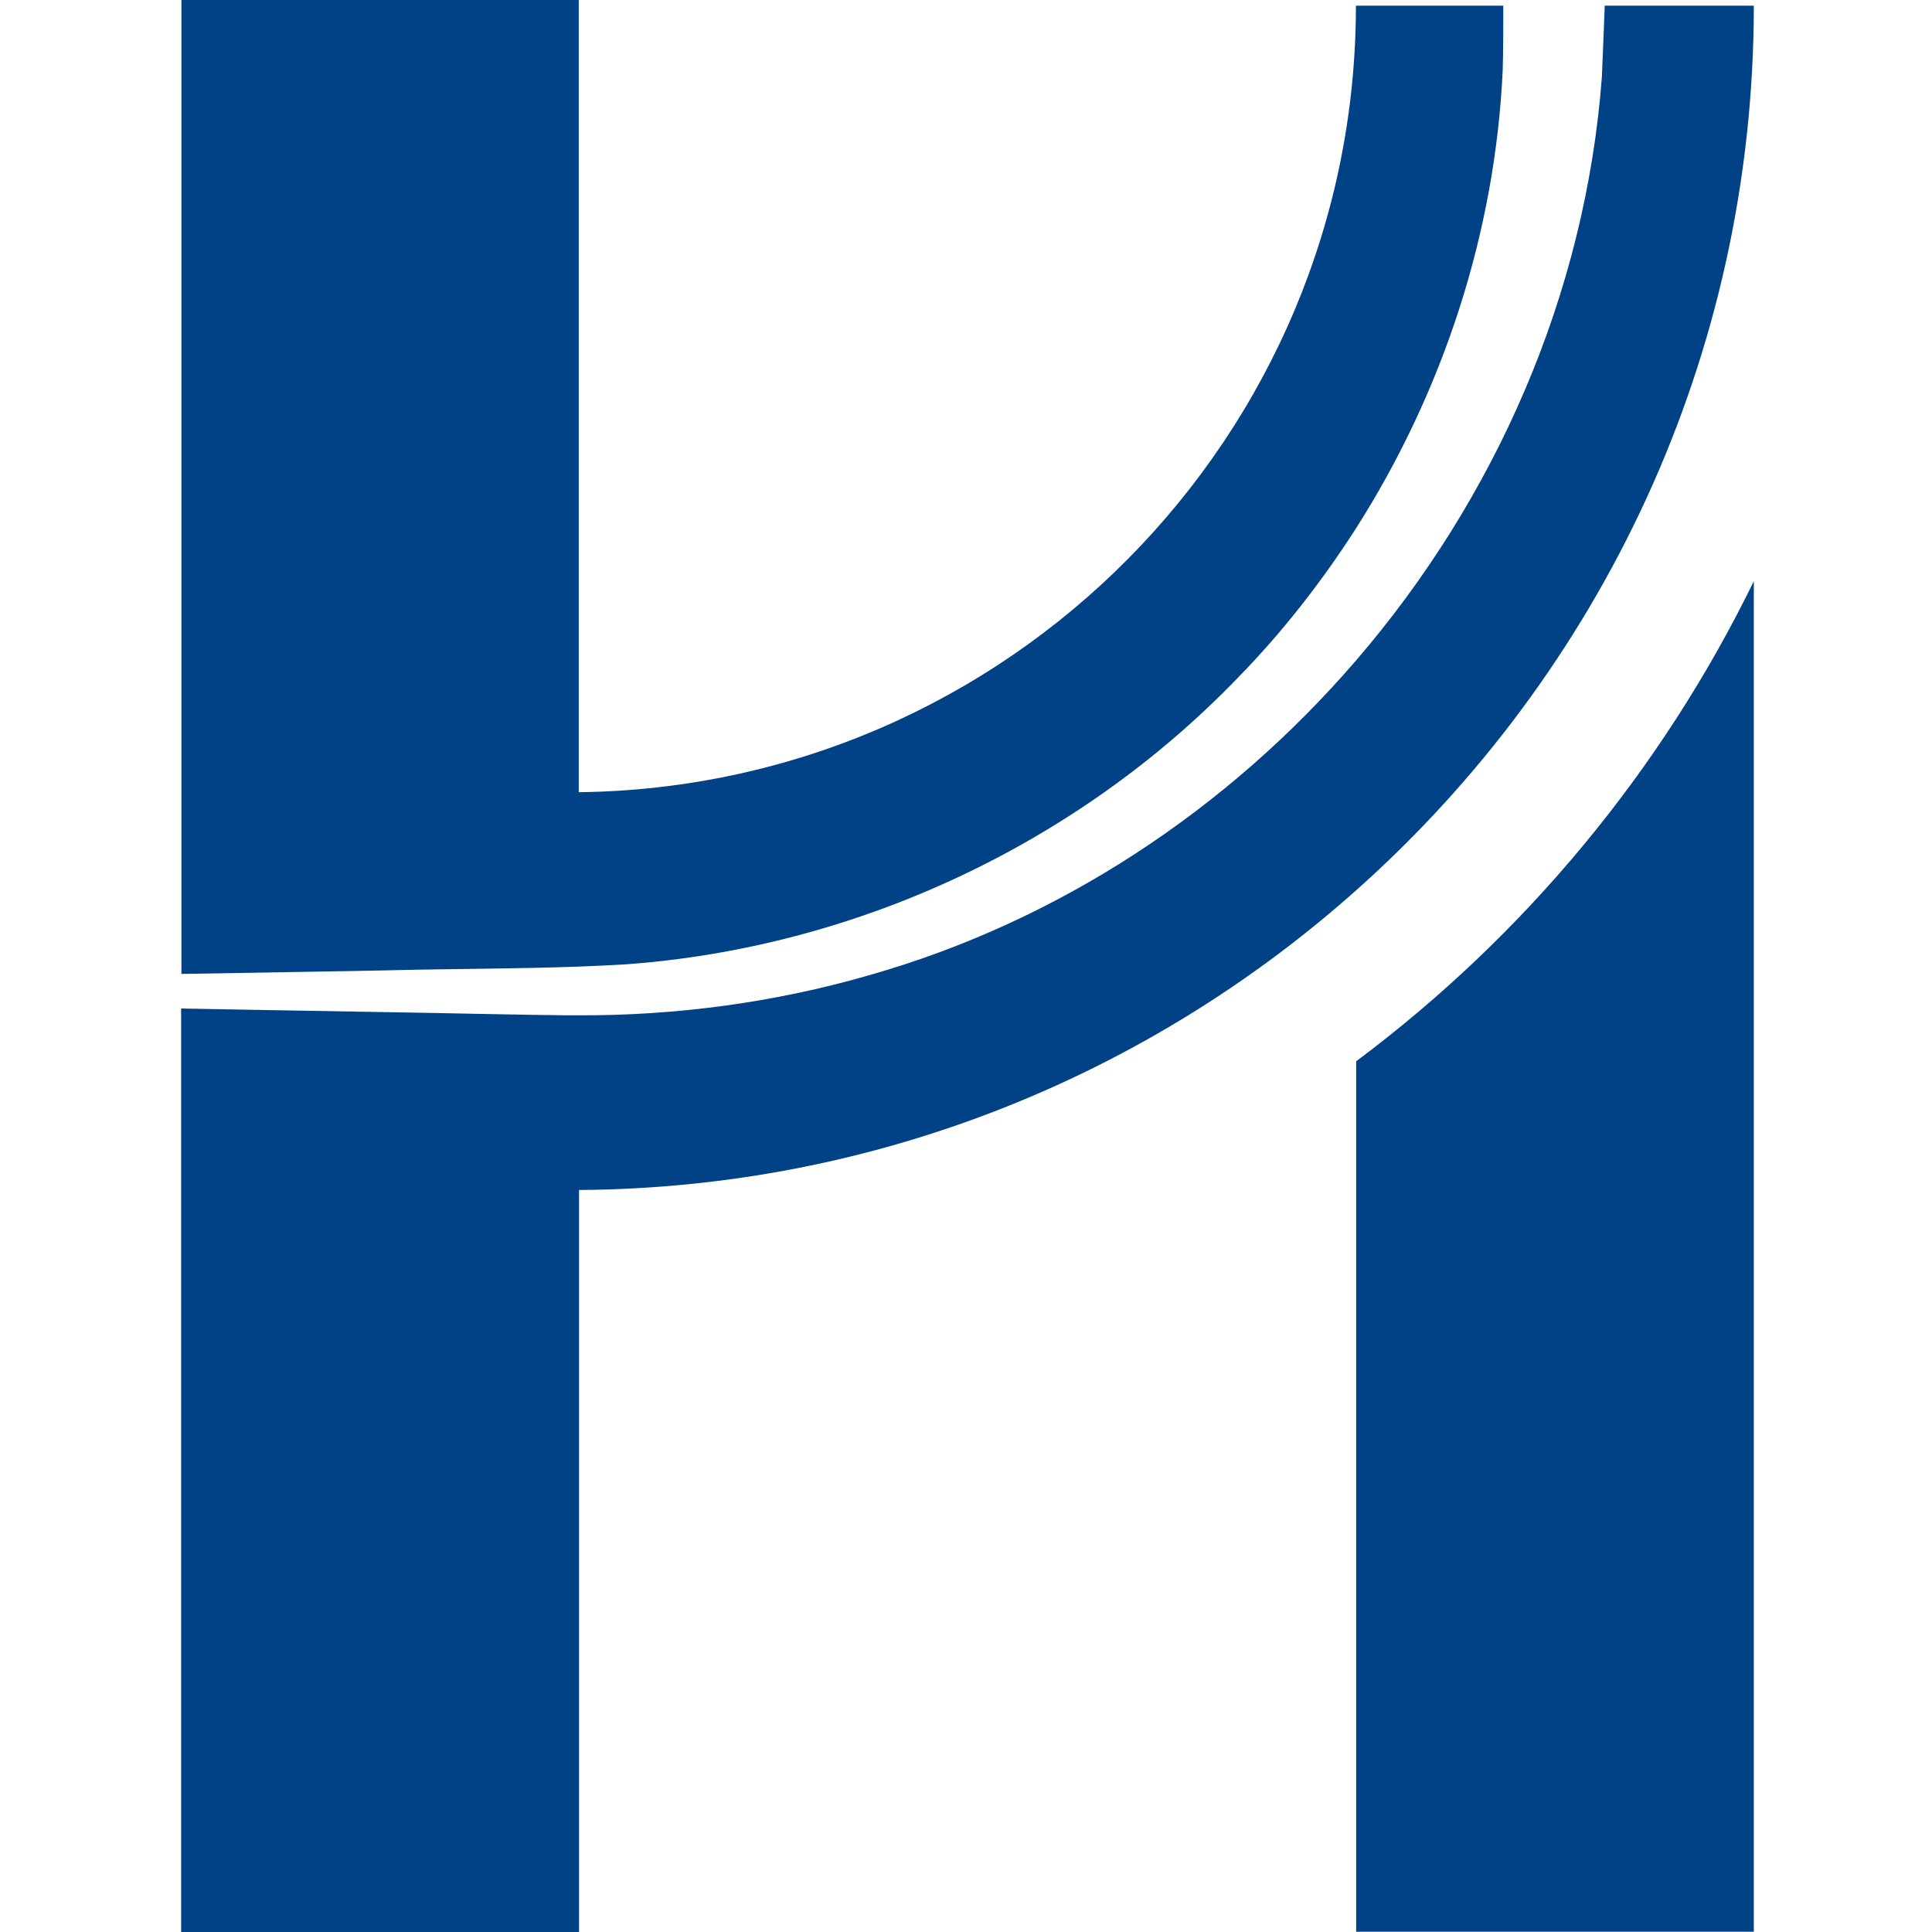
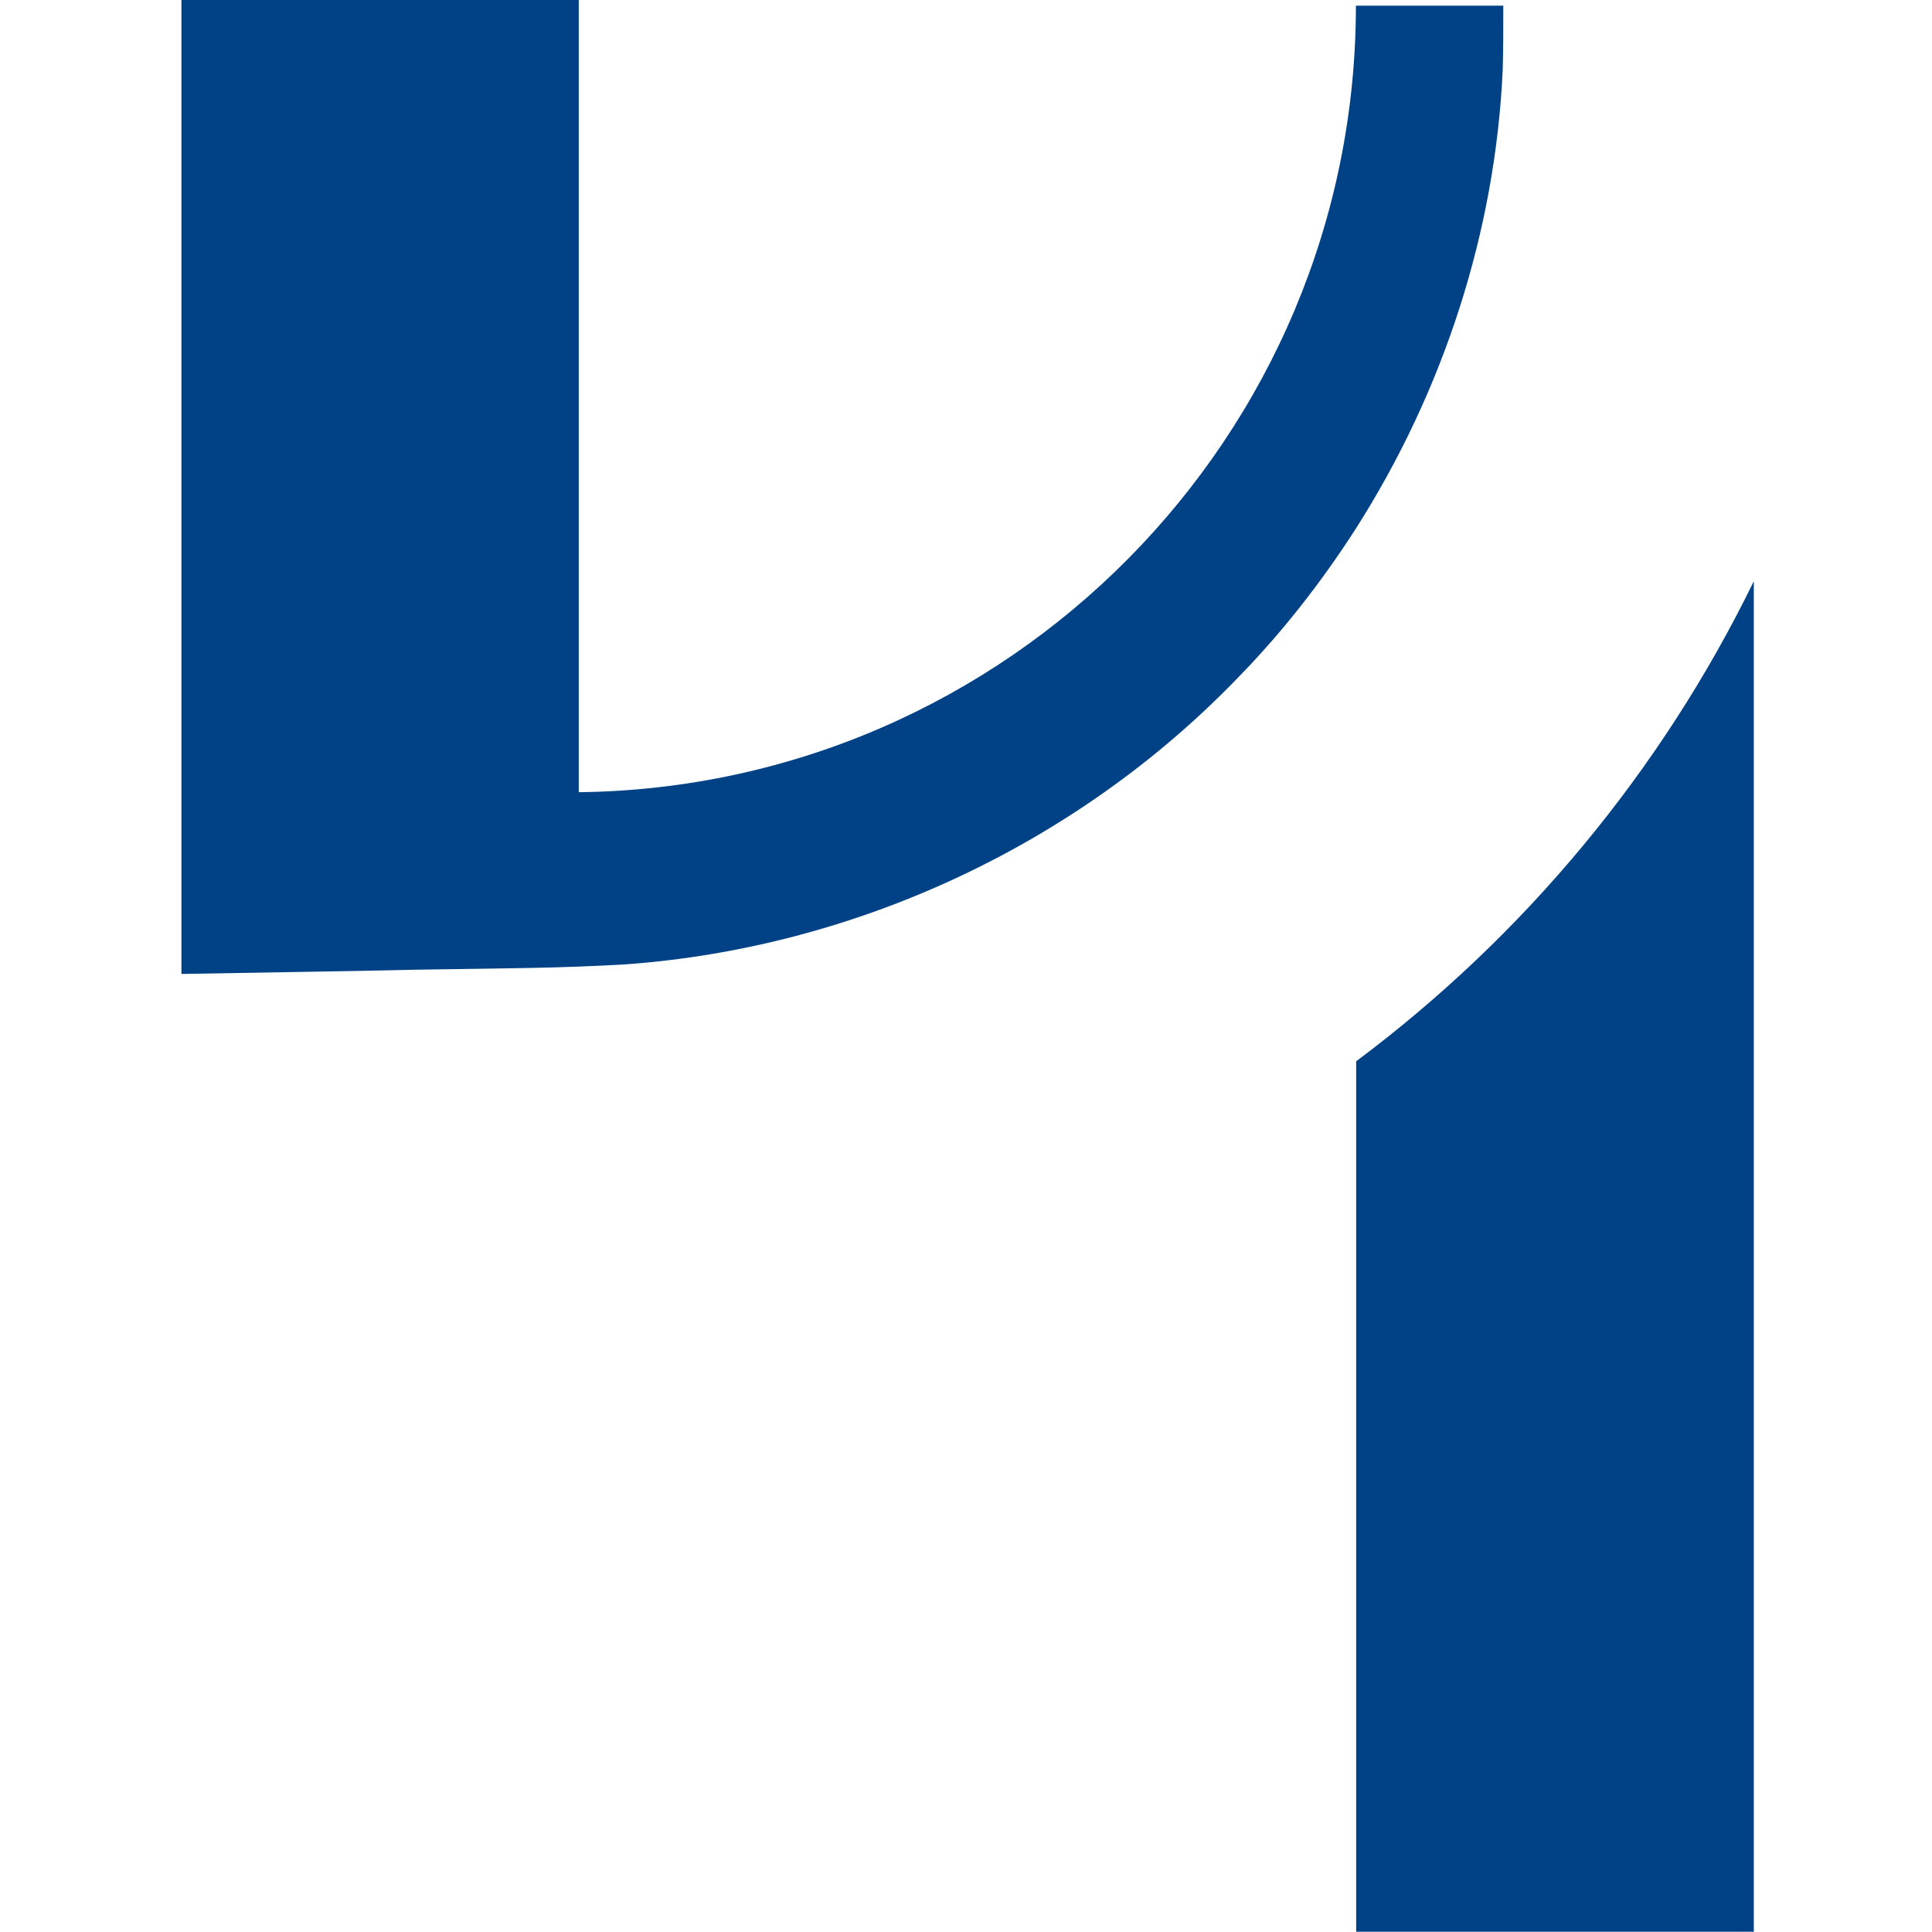
<svg xmlns="http://www.w3.org/2000/svg" width="160" height="160" viewBox="0 0 160 160" fill="none">
  <g clip-path="url(#clip0_834_4375)">
    <path d="M112.313 87.89V159.978H145.243V48.136C137.568 63.869 126.208 77.512 112.313 87.89Z" fill="#014287" />
    <path d="M47.955 80.048C49.339 80.001 50.654 79.93 51.851 79.86C70.886 78.475 89.171 69.927 102.409 56.238C106.141 52.434 109.427 48.231 112.29 43.769C119.52 32.428 123.838 19.231 124.449 5.776C124.496 4.109 124.496 2.325 124.496 0.47H112.29C112.29 36.138 83.491 65.184 47.931 65.607V0H15.024V80.658C22.981 80.517 29.248 80.424 32.369 80.353C36.852 80.236 42.885 80.236 47.978 80.048H47.955Z" fill="#014287" />
-     <path d="M145.244 0.468H132.898C132.828 2.511 132.734 4.46 132.663 6.338C131.325 24.325 123.861 41.279 112.29 54.71C101.728 66.967 87.762 76.289 71.942 80.774C64.126 83.028 56.028 84.109 47.931 84.085C47.626 84.085 47.344 84.085 47.062 84.085C43.823 84.062 35.655 83.874 32.346 83.827C29.271 83.78 22.98 83.662 15 83.522V160H47.954V98.55C72.623 98.385 95.156 89.016 112.313 73.73C132.522 55.743 145.244 29.561 145.244 0.468Z" fill="#014287" />
  </g>
  <defs>
    <clipPath id="clip0_834_4375">
      <rect width="160" height="160" fill="white" />
    </clipPath>
  </defs>
</svg>